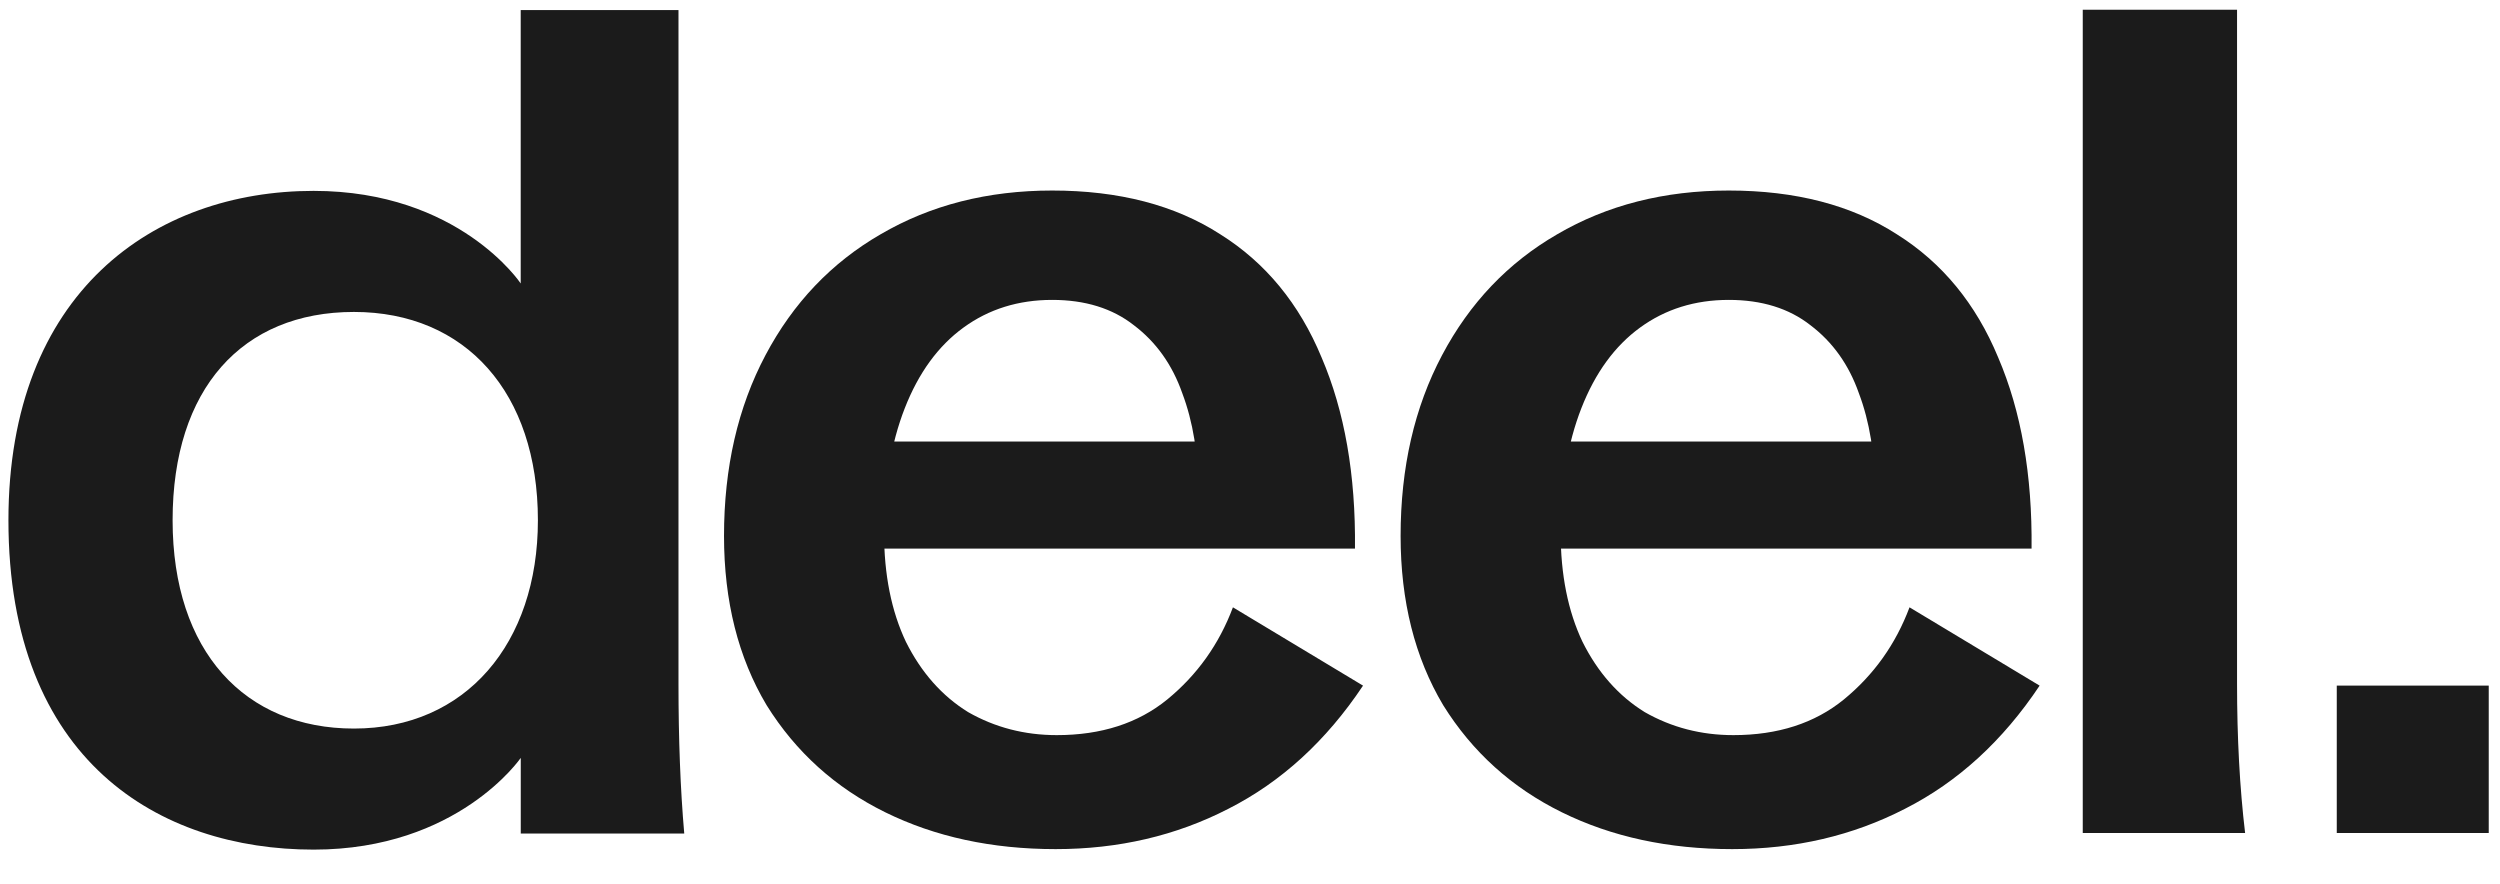
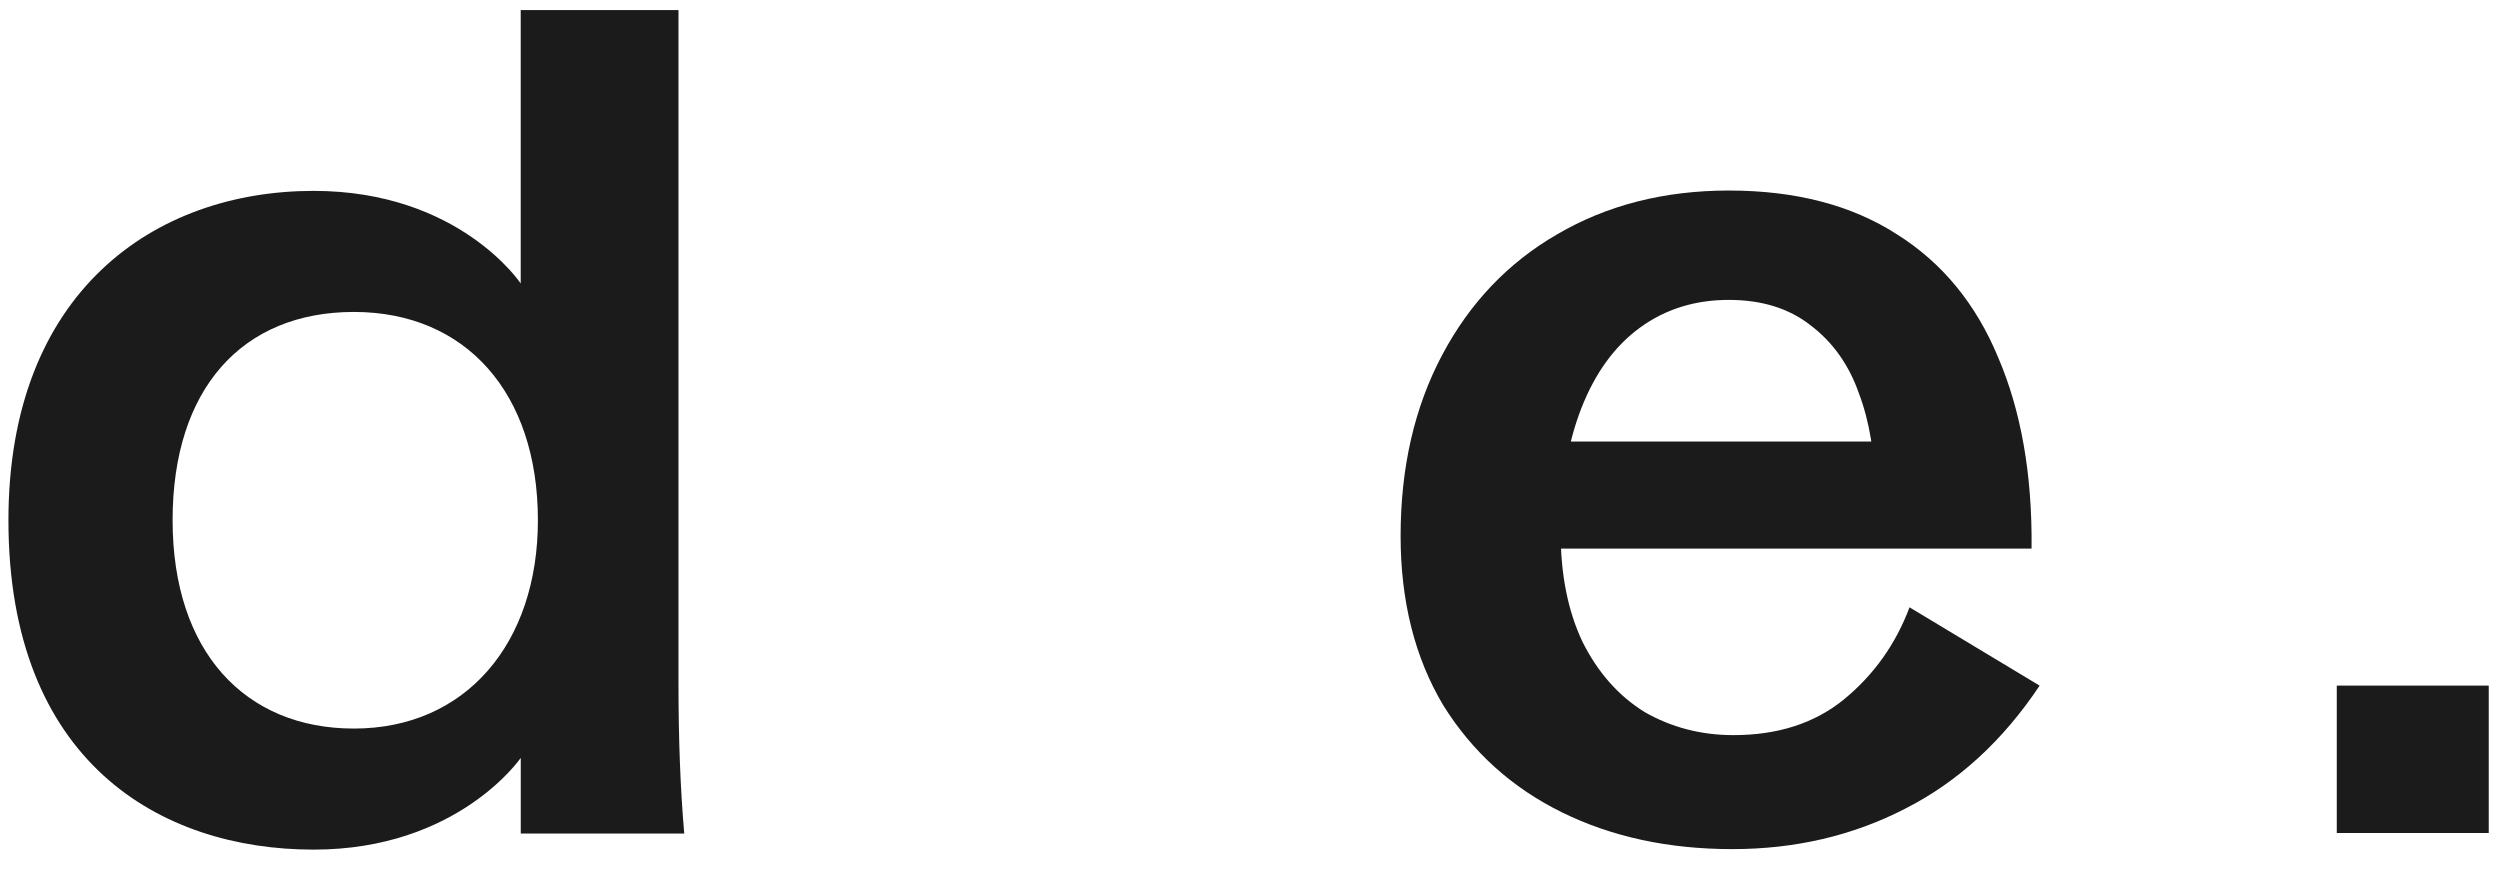
<svg xmlns="http://www.w3.org/2000/svg" width="99" height="35" viewBox="0 0 99 35" fill="none">
  <g clip-path="url(#clip0_946_1012)">
-     <path d="M41.803 33.625C39.28 33.625 37.031 33.139 35.055 32.166C33.079 31.193 31.514 29.78 30.358 27.926C29.234 26.041 28.671 23.807 28.671 21.223C28.671 18.518 29.218 16.132 30.313 14.065C31.407 11.998 32.927 10.402 34.872 9.278C36.848 8.122 39.112 7.545 41.666 7.545C44.31 7.545 46.529 8.122 48.323 9.278C50.116 10.402 51.453 12.028 52.335 14.156C53.247 16.284 53.688 18.807 53.657 21.725H31.179V17.485H50.146L47.456 19.491C47.456 18.001 47.243 16.694 46.818 15.57C46.423 14.445 45.785 13.548 44.903 12.88C44.052 12.211 42.973 11.876 41.666 11.876C40.328 11.876 39.158 12.241 38.155 12.971C37.152 13.7 36.377 14.764 35.83 16.162C35.283 17.561 35.009 19.202 35.009 21.087C35.009 22.758 35.298 24.202 35.875 25.418C36.483 26.634 37.304 27.561 38.337 28.199C39.401 28.807 40.572 29.111 41.848 29.111C43.611 29.111 45.07 28.64 46.225 27.698C47.411 26.725 48.277 25.509 48.824 24.05L53.976 27.151C52.517 29.339 50.739 30.965 48.642 32.029C46.575 33.093 44.295 33.625 41.803 33.625Z" fill="#1B1B1B" />
    <path d="M68.596 33.625C66.073 33.625 63.823 33.139 61.848 32.166C59.872 31.193 58.306 29.78 57.151 27.926C56.027 26.041 55.464 23.807 55.464 21.223C55.464 18.518 56.011 16.132 57.106 14.065C58.2 11.998 59.72 10.402 61.665 9.278C63.641 8.122 65.906 7.545 68.459 7.545C71.103 7.545 73.322 8.122 75.116 9.278C76.909 10.402 78.246 12.028 79.128 14.156C80.04 16.284 80.481 18.807 80.45 21.725H57.972V17.485H76.939L74.249 19.491C74.249 18.001 74.037 16.694 73.611 15.57C73.216 14.445 72.578 13.548 71.696 12.88C70.845 12.211 69.766 11.876 68.459 11.876C67.121 11.876 65.951 12.241 64.948 12.971C63.945 13.7 63.17 14.764 62.623 16.162C62.076 17.561 61.802 19.202 61.802 21.087C61.802 22.758 62.091 24.202 62.668 25.418C63.276 26.634 64.097 27.561 65.13 28.199C66.194 28.807 67.365 29.111 68.641 29.111C70.404 29.111 71.863 28.64 73.018 27.698C74.204 26.725 75.07 25.509 75.617 24.05L80.769 27.151C79.31 29.339 77.532 30.965 75.435 32.029C73.368 33.093 71.088 33.625 68.596 33.625Z" fill="#1B1B1B" />
-     <path d="M82.477 0.386H88.587V27.059C88.587 29.217 88.693 31.192 88.906 32.986H82.477V0.386Z" fill="#1B1B1B" />
    <path d="M0.334 20.602C0.334 11.572 6.099 7.559 12.419 7.559C18.188 7.559 20.62 11.225 20.62 11.225V0.398H26.868V27.078C26.868 29.268 26.943 31.245 27.096 33.007H20.622V30.012C20.622 30.012 18.143 33.645 12.421 33.645C6.321 33.645 0.334 30.144 0.334 20.602ZM14.015 28.851C18.44 28.851 21.301 25.483 21.301 20.602C21.301 15.551 18.438 12.353 14.015 12.353C9.592 12.353 6.835 15.393 6.835 20.602C6.835 25.811 9.708 28.851 14.015 28.851Z" fill="#1B1B1B" />
    <path d="M92.536 27.149H98.554V32.986H92.536V27.149Z" fill="#1B1B1B" />
  </g>
  <defs>
    <clipPath id="clip0_946_1012">
      <rect width="98.222" height="34" fill="white" transform="translate(0.336 0.386)" />
    </clipPath>
  </defs>
</svg>